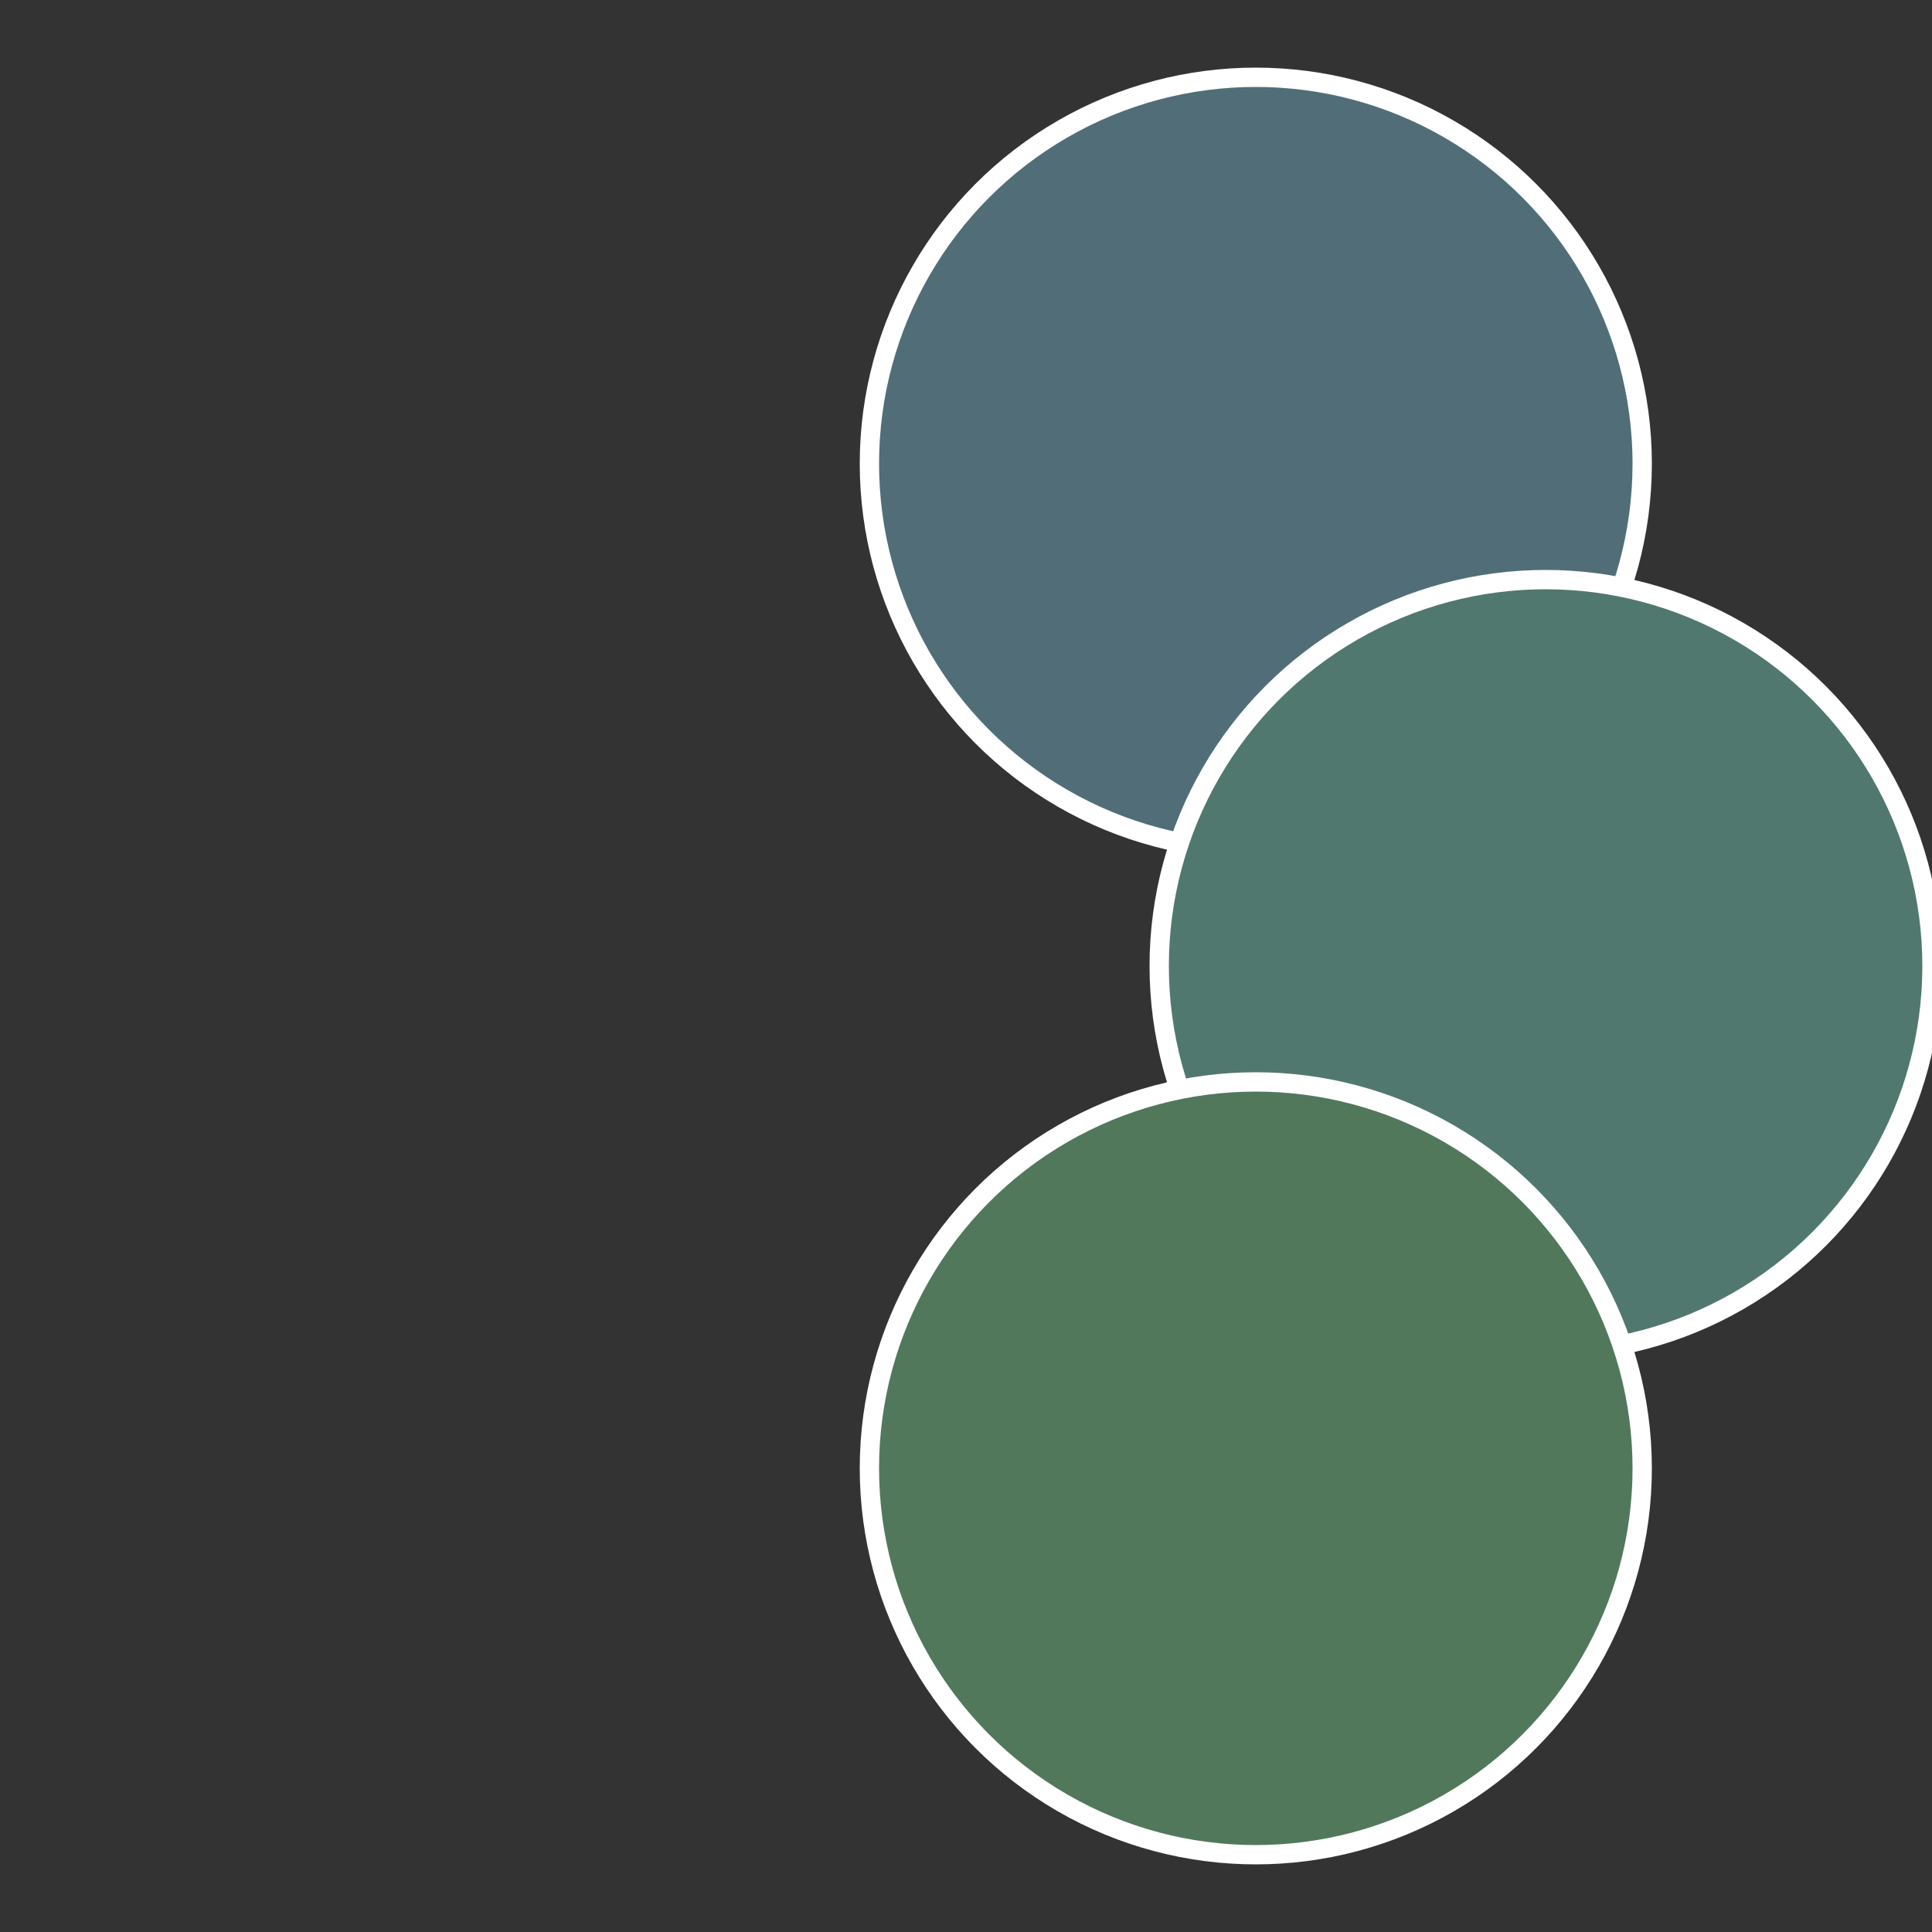
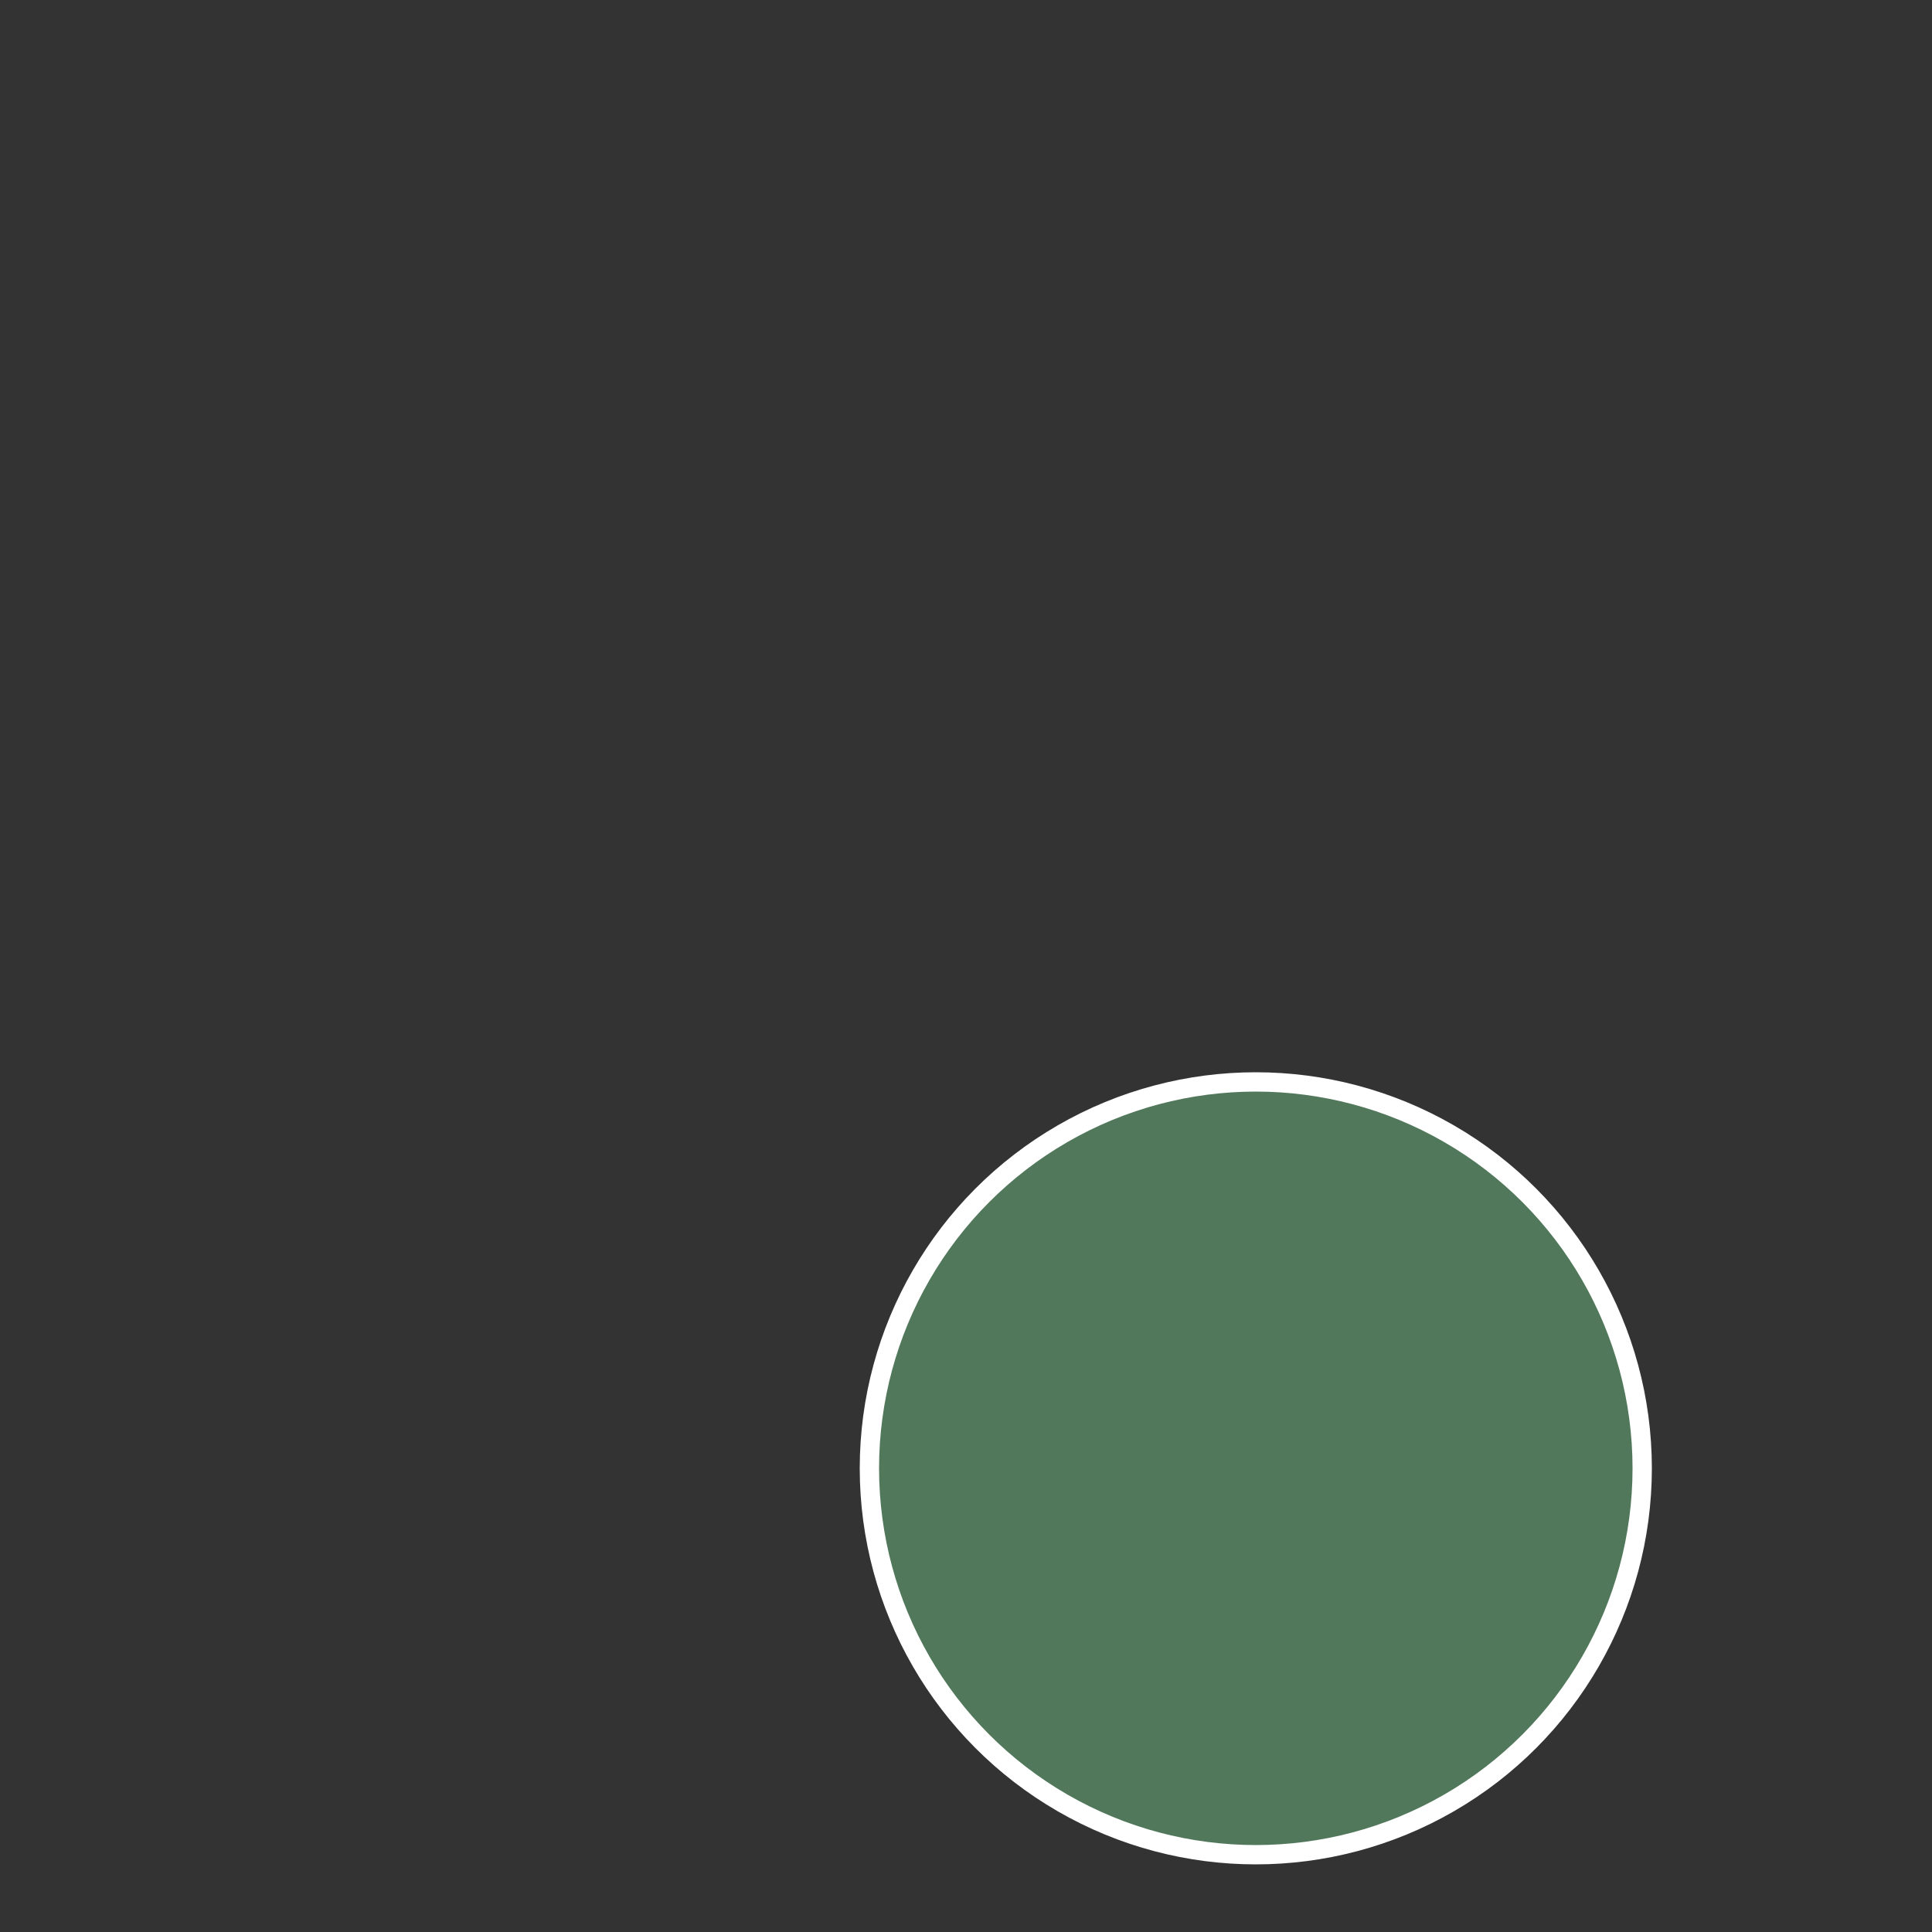
<svg xmlns="http://www.w3.org/2000/svg" width="500" height="500" viewBox="-1 -1 2 2">
  <rect x="-1" y="-1" width="2" height="2" fill="#333333" stroke="none" />
-   <circle cx="0.3" cy="-0.52" r="0.4" fill="#516e78" stroke="#fff" stroke-width="1%" />
-   <circle cx="0.6" cy="0" r="0.4" fill="#51786f" stroke="#fff" stroke-width="1%" />
  <circle cx="0.3" cy="0.52" r="0.4" fill="#51785b" stroke="#fff" stroke-width="1%" />
</svg>